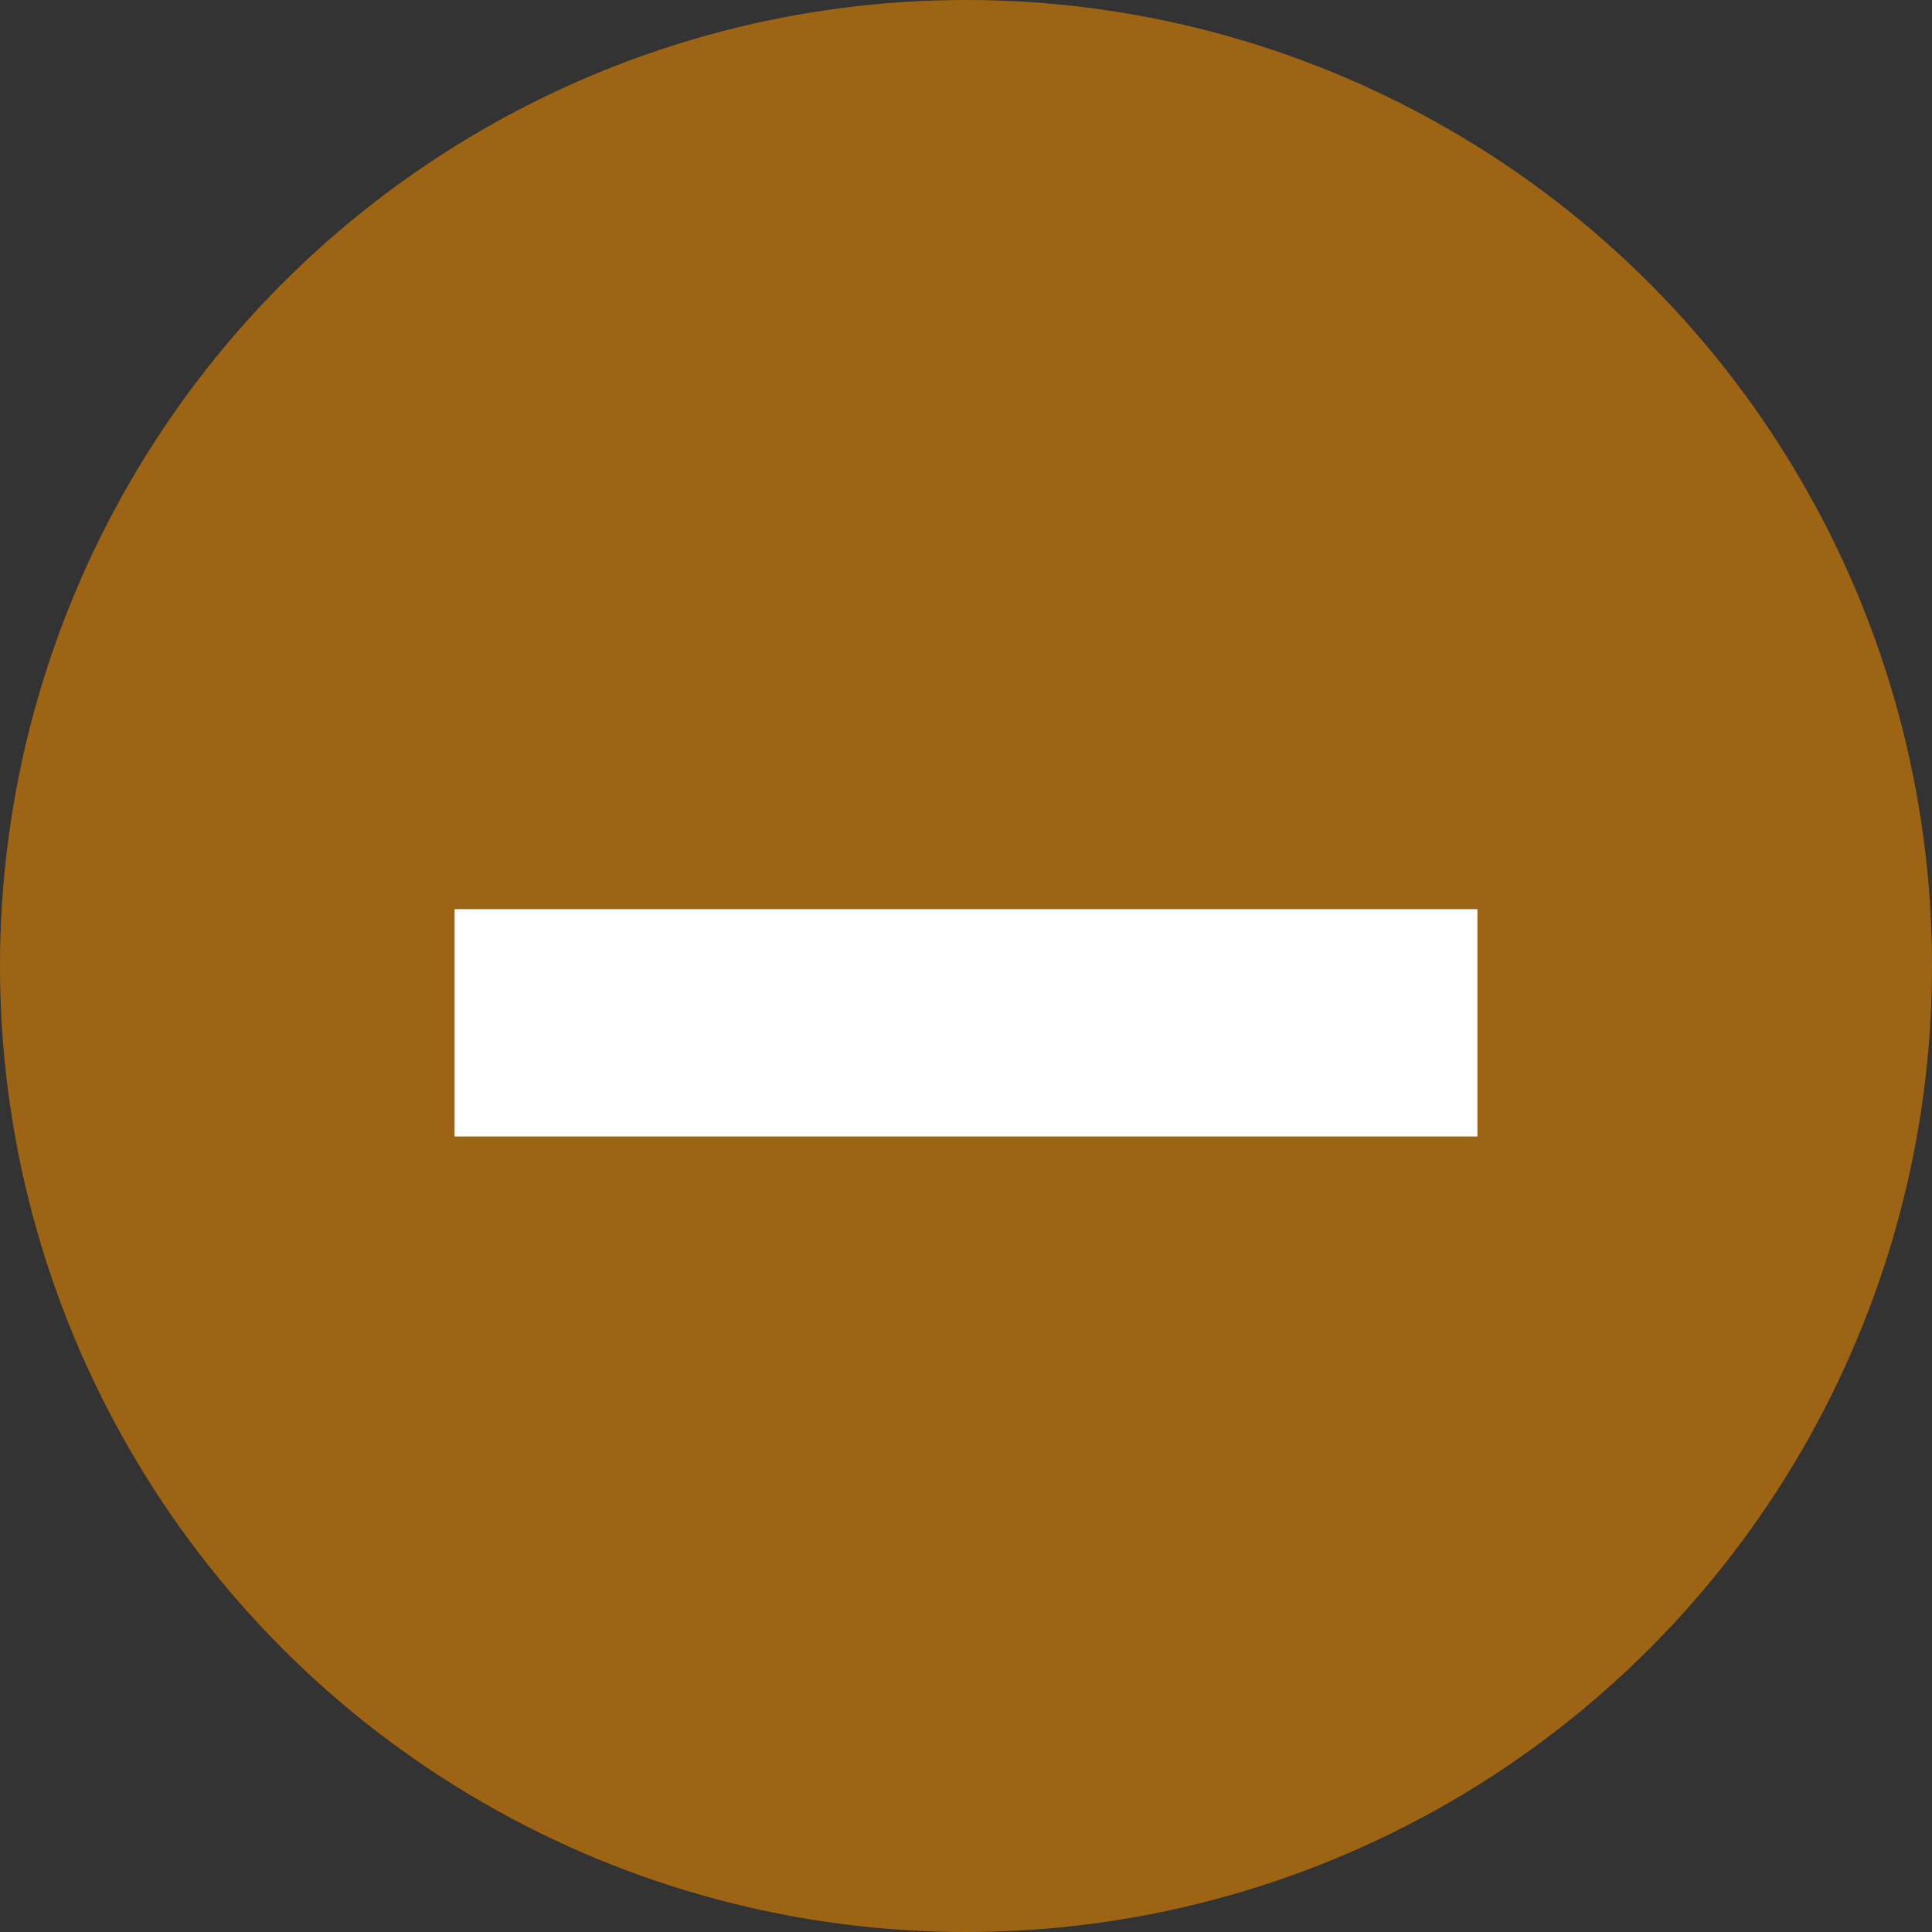
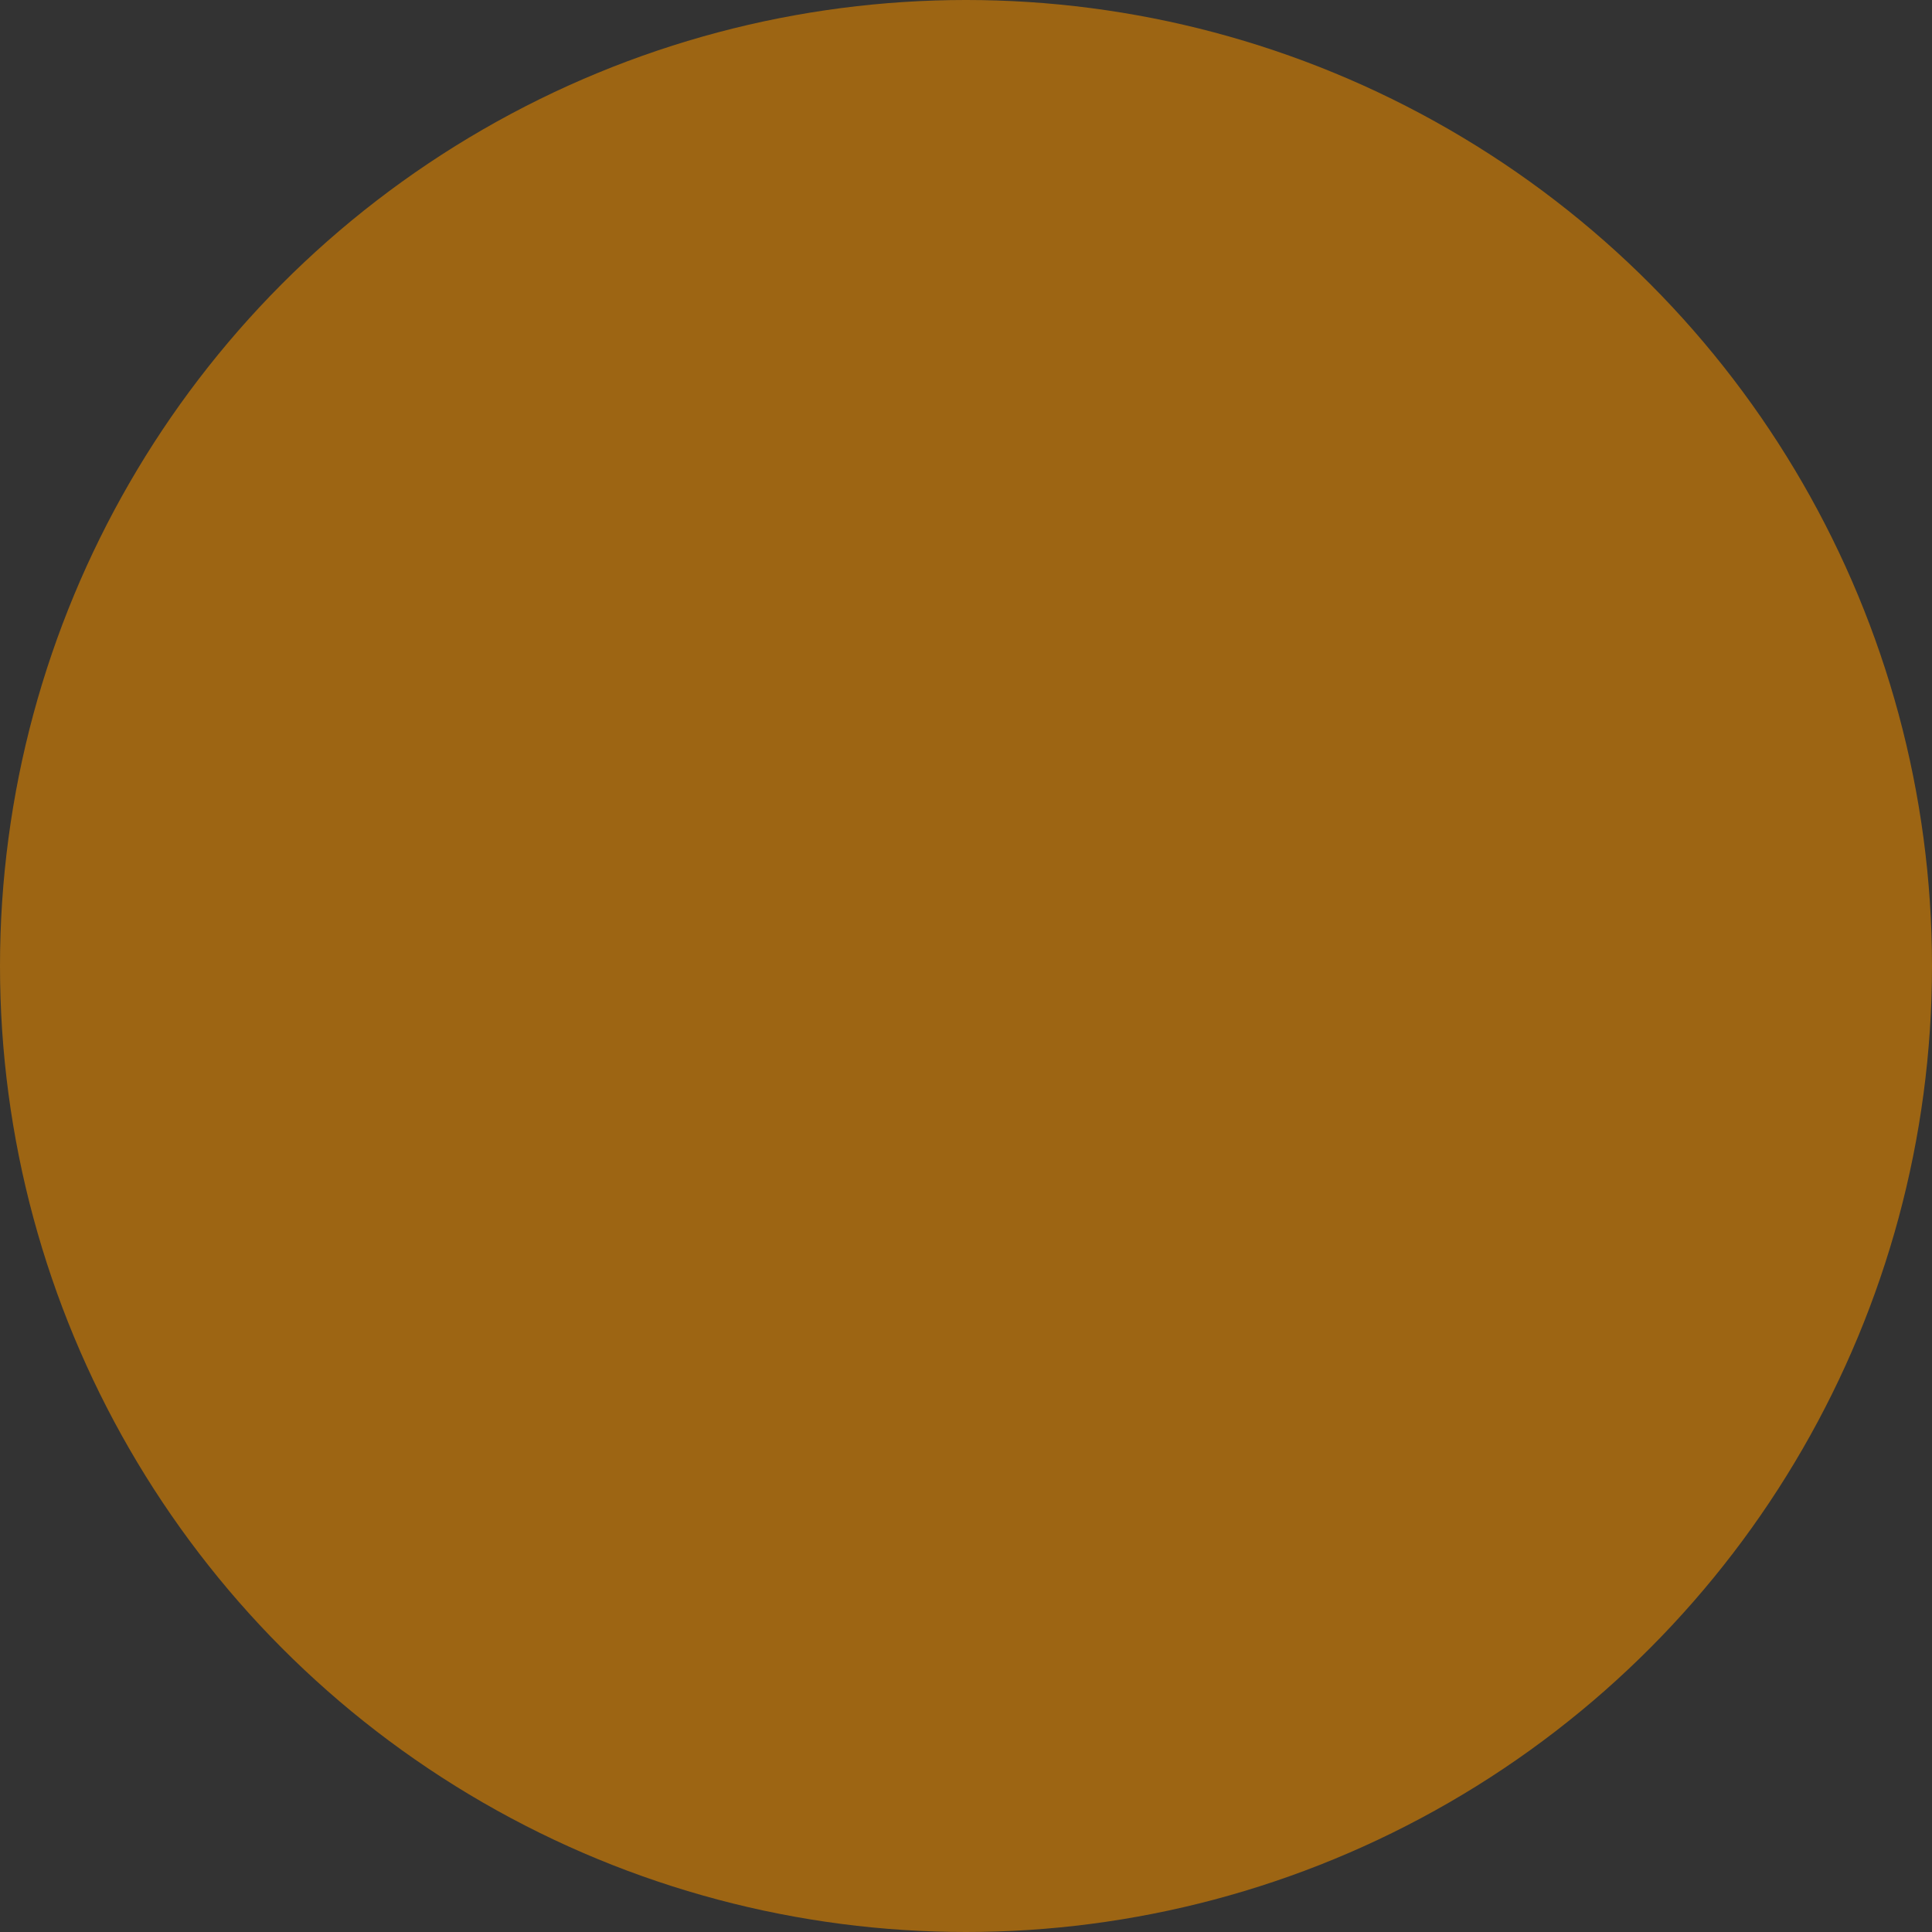
<svg xmlns="http://www.w3.org/2000/svg" width="17" height="17" viewBox="0 0 17 17">
  <rect x="0" y="0" width="17" height="17" fill="#333333" stroke="none" />
  <g id="Group_15781" data-name="Group 15781" transform="translate(-926 -642)">
    <circle id="Ellipse_6" data-name="Ellipse 6" cx="8.5" cy="8.5" r="8.5" transform="translate(926 642)" fill="#9d6513" />
-     <rect id="Rectangle_1046" data-name="Rectangle 1046" width="9" height="2" transform="translate(930 650)" fill="#fff" />
  </g>
</svg>